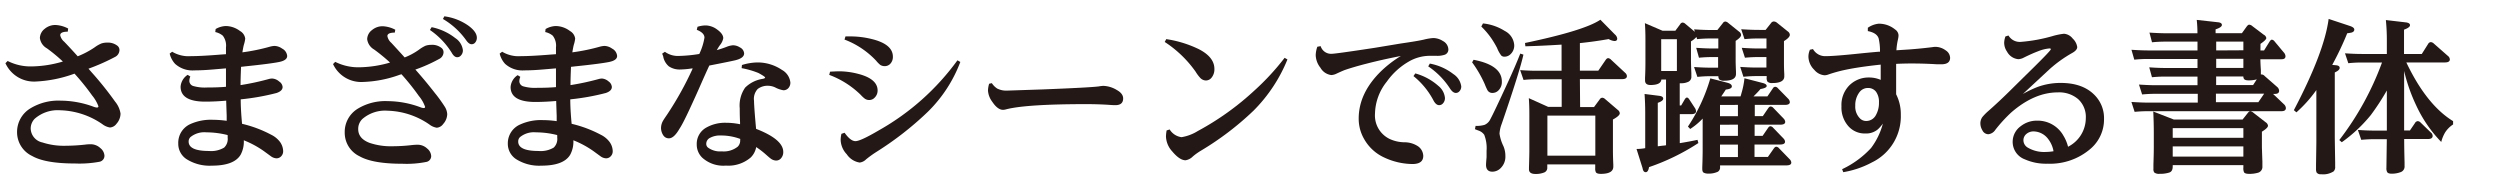
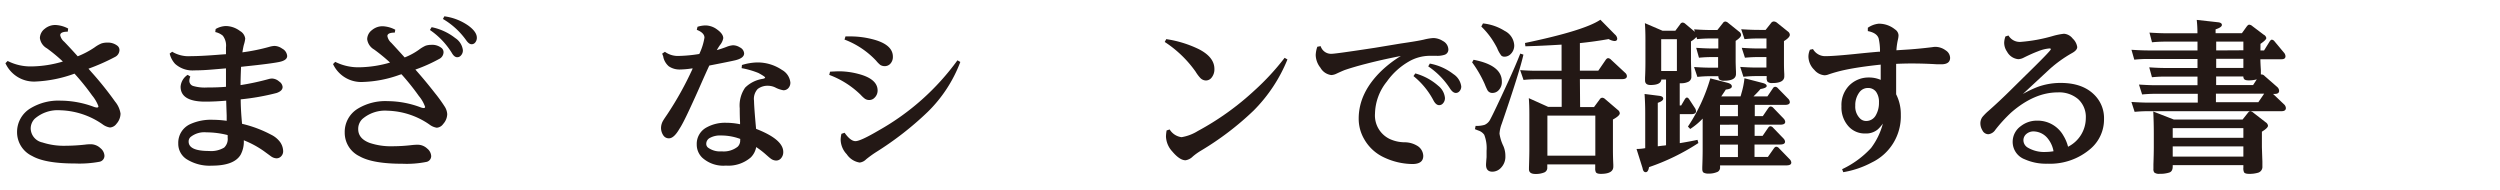
<svg xmlns="http://www.w3.org/2000/svg" id="レイヤー_1" data-name="レイヤー 1" viewBox="0 0 460 35">
  <defs>
    <style>.cls-1{fill:#231815;}</style>
  </defs>
  <title>UDreimin_B</title>
  <path class="cls-1" d="M14.3,10.36a16,16,0,0,0,3.09-1.63A6.24,6.24,0,0,1,18.65,8a3.31,3.31,0,0,1,1.05-.16,2.82,2.82,0,0,1,1.94.61,1,1,0,0,1,.34.8,1.45,1.45,0,0,1-.84,1.24,37.66,37.66,0,0,1-4.86,2.15l.64.73a61.21,61.21,0,0,1,4.26,5.33,4.52,4.52,0,0,1,1,2.21,2.89,2.89,0,0,1-.75,1.87,1.61,1.61,0,0,1-1.2.68,3.11,3.11,0,0,1-1.39-.61,14.28,14.28,0,0,0-7.74-2.56,6.45,6.45,0,0,0-4.69,1.54,2.54,2.54,0,0,0-.76,1.87A2.69,2.69,0,0,0,7.8,26.21a12.71,12.71,0,0,0,4.28.61,33.89,33.89,0,0,0,3.57-.21,8,8,0,0,1,1-.07,2.62,2.62,0,0,1,1.84.73,1.91,1.91,0,0,1,.73,1.39,1.12,1.12,0,0,1-.95,1.11,20.14,20.14,0,0,1-4.5.31q-5.43,0-7.86-1.38a4.84,4.84,0,0,1-2.77-4.38,5.07,5.07,0,0,1,2.5-4.41,9.91,9.91,0,0,1,5.55-1.39,17.7,17.7,0,0,1,6,1.11,2.18,2.18,0,0,0,.64.16q.28,0,.28-.24a6.9,6.9,0,0,0-1.17-2,42.89,42.89,0,0,0-3.23-4A23.83,23.83,0,0,1,6.6,15,5.77,5.77,0,0,1,1,11.63l.41-.41a9.31,9.31,0,0,0,4.5,1,21,21,0,0,0,5.66-.9A30.39,30.39,0,0,0,8.63,8.89,2.55,2.55,0,0,1,7.34,7a2.21,2.21,0,0,1,.89-1.7,3,3,0,0,1,2-.7,5.5,5.5,0,0,1,2.31.65l-.07.58q-1.39,0-1.39.65a2.13,2.13,0,0,0,.74,1.2Q13,8.91,14.3,10.36Z" />
  <path class="cls-1" d="M44.29,18.28q0,1.87.25,4.5a22.17,22.17,0,0,1,5.34,2A4.52,4.52,0,0,1,51.43,26a3,3,0,0,1,.67,1.79,1.3,1.3,0,0,1-.4,1,1.14,1.14,0,0,1-.84.34,1.87,1.87,0,0,1-1-.37l-1.3-.95a17.69,17.69,0,0,0-3.7-2,5.08,5.08,0,0,1-.59,2.67q-1.2,2-5.29,2a7.93,7.93,0,0,1-4.66-1.2,3.37,3.37,0,0,1-1.52-2.89A3.76,3.76,0,0,1,35,22.84a9.23,9.23,0,0,1,4.19-.8,18.36,18.36,0,0,1,2.52.19v-.46l0-.53q-.09-2.5-.09-2.72-2.06.18-3.83.18-4.56,0-4.56-2.75a2.83,2.83,0,0,1,1.3-2.18l.49.31a2.08,2.08,0,0,0-.18.74,1,1,0,0,0,.7,1,7.72,7.72,0,0,0,2.58.28q2,0,3.46-.13V14.92q0-.25,0-2.34l-2.24.19q-2,.18-3.61.18a4.75,4.75,0,0,1-3.51-1.2,4.23,4.23,0,0,1-1-1.89l.46-.34a5.89,5.89,0,0,0,3.48.81q1.92,0,5.58-.3l.84-.06V9.65q0-.8,0-.92A3,3,0,0,0,41,6.57a3.16,3.16,0,0,0-1.39-.67l.07-.56a4,4,0,0,1,1.87-.55,4.43,4.43,0,0,1,2.62.92,1.87,1.87,0,0,1,.95,1.39,5.5,5.5,0,0,1-.25,1.14q-.12.46-.27,1.39a35.94,35.94,0,0,0,4.92-1,4.09,4.09,0,0,1,1-.18,2.56,2.56,0,0,1,1.39.49,1.68,1.68,0,0,1,.93,1.36q0,.81-1.5,1.11-1.66.33-6.22.8l-.77.09,0,.12q-.09,2-.09,3.24a46.53,46.53,0,0,0,5.2-1.12,2.51,2.51,0,0,1,.59-.09,2.09,2.09,0,0,1,1.32.55A1.34,1.34,0,0,1,52,16q0,.73-1.11,1.11A43.08,43.08,0,0,1,44.29,18.28Zm-2.41,6.57a16.07,16.07,0,0,0-3.91-.5,4.05,4.05,0,0,0-2.92.87,1.1,1.1,0,0,0-.34.83q0,1.73,3.73,1.73a4.7,4.7,0,0,0,2.8-.62,2.17,2.17,0,0,0,.65-1.84A3,3,0,0,0,41.88,24.85Z" />
  <path class="cls-1" d="M71.77,11.51a33.58,33.58,0,0,0-2.93-2.4A2.55,2.55,0,0,1,67.56,7.2a2.15,2.15,0,0,1,.89-1.67,3,3,0,0,1,2-.7,5.43,5.43,0,0,1,2.28.64L72.64,6q-1.36,0-1.36.64A2.15,2.15,0,0,0,72,7.88q.93,1,2.46,2.69a12.1,12.1,0,0,0,2.61-1.41,6.6,6.6,0,0,1,1.24-.75,3.45,3.45,0,0,1,1.07-.16,2.72,2.72,0,0,1,1.9.61,1,1,0,0,1,.33.79,1.41,1.41,0,0,1-.83,1.21,28.44,28.44,0,0,1-4.35,1.94q1.84,2.07,3.64,4.38a26.91,26.91,0,0,1,1.72,2.38,2.9,2.9,0,0,1,.5,1.44,2.8,2.8,0,0,1-.75,1.82,1.57,1.57,0,0,1-1.18.68A3,3,0,0,1,79,22.9a14.15,14.15,0,0,0-7.68-2.53,6.39,6.39,0,0,0-4.65,1.53,2.52,2.52,0,0,0-.76,1.85q0,1.76,2.12,2.55a12.29,12.29,0,0,0,4.21.61,30.77,30.77,0,0,0,3.58-.22q.59-.06,1-.06a2.56,2.56,0,0,1,1.79.71,1.89,1.89,0,0,1,.73,1.38,1.09,1.09,0,0,1-.93,1.08,18.36,18.36,0,0,1-4.38.33q-5.45,0-7.88-1.38a4.78,4.78,0,0,1-2.72-4.32A5,5,0,0,1,65.83,20a9.75,9.75,0,0,1,5.49-1.39,17.54,17.54,0,0,1,6,1.11,2,2,0,0,0,.62.16c.19,0,.28-.07.28-.22a6.41,6.41,0,0,0-1.15-2,44,44,0,0,0-3.2-4l-.33.1a21.68,21.68,0,0,1-6.75,1.32,5.71,5.71,0,0,1-5.51-3.29l.4-.41a9.43,9.43,0,0,0,4.46,1A21.08,21.08,0,0,0,71.77,11.51Zm7.34-6L79.42,5a10.33,10.33,0,0,1,4.34,2,3.1,3.1,0,0,1,1.41,2.22,1.34,1.34,0,0,1-.37,1,.87.87,0,0,1-.67.31q-.55,0-1-.8A14,14,0,0,0,79.11,5.52Zm2.38-2L81.76,3a10,10,0,0,1,4.38,1.69q1.6,1.16,1.6,2.25a1.33,1.33,0,0,1-.31.89.83.83,0,0,1-.65.31q-.5,0-1-.73A13.87,13.87,0,0,0,81.5,3.49Z" />
-   <path class="cls-1" d="M104.93,18.28q0,1.87.25,4.5a22.17,22.17,0,0,1,5.34,2A4.52,4.52,0,0,1,112.07,26a3,3,0,0,1,.67,1.79,1.3,1.3,0,0,1-.4,1,1.14,1.14,0,0,1-.84.34,1.87,1.87,0,0,1-1-.37l-1.3-.95a17.69,17.69,0,0,0-3.7-2,5.08,5.08,0,0,1-.59,2.67q-1.2,2-5.29,2a7.93,7.93,0,0,1-4.66-1.2,3.37,3.37,0,0,1-1.52-2.89,3.76,3.76,0,0,1,2.28-3.49,9.23,9.23,0,0,1,4.19-.8,18.36,18.36,0,0,1,2.52.19v-.46l0-.53q-.09-2.5-.09-2.72-2.06.18-3.83.18-4.56,0-4.56-2.75a2.83,2.83,0,0,1,1.3-2.18l.49.31a2.08,2.08,0,0,0-.18.74,1,1,0,0,0,.7,1,7.72,7.72,0,0,0,2.58.28q2,0,3.46-.13V14.92q0-.25,0-2.34l-2.24.19q-2,.18-3.61.18a4.75,4.75,0,0,1-3.51-1.2,4.23,4.23,0,0,1-1-1.89l.46-.34a5.89,5.89,0,0,0,3.48.81q1.92,0,5.58-.3l.84-.06V9.65q0-.8,0-.92a3,3,0,0,0-.59-2.16,3.16,3.16,0,0,0-1.39-.67l.07-.56a4,4,0,0,1,1.87-.55,4.43,4.43,0,0,1,2.62.92,1.87,1.87,0,0,1,.95,1.39,5.5,5.5,0,0,1-.25,1.14q-.12.46-.27,1.39a35.94,35.94,0,0,0,4.92-1,4.09,4.09,0,0,1,1-.18,2.56,2.56,0,0,1,1.39.49,1.68,1.68,0,0,1,.93,1.36q0,.81-1.5,1.11-1.66.33-6.22.8l-.77.09,0,.12q-.09,2-.09,3.24a46.53,46.53,0,0,0,5.2-1.12,2.51,2.51,0,0,1,.59-.09A2.09,2.09,0,0,1,112,15a1.34,1.34,0,0,1,.58,1q0,.73-1.11,1.11A43.08,43.08,0,0,1,104.93,18.28Zm-2.41,6.57a16.07,16.07,0,0,0-3.91-.5,4.05,4.05,0,0,0-2.92.87,1.1,1.1,0,0,0-.34.83q0,1.73,3.73,1.73a4.7,4.7,0,0,0,2.8-.62,2.17,2.17,0,0,0,.65-1.84A3,3,0,0,0,102.52,24.85Z" />
  <path class="cls-1" d="M131.89,9.22q.95-.27,1.75-.58a4,4,0,0,1,1.23-.31,2.39,2.39,0,0,1,1.27.39,1.33,1.33,0,0,1,.78,1.11q0,.87-1.67,1.27-1.24.28-4.13.84l-.61.12q-.62,1.33-1.69,3.76-.78,1.79-2,4.41T125,23.73q-1,1.72-1.91,1.72a1.19,1.19,0,0,1-1.05-.56,2.45,2.45,0,0,1-.41-1.39,2.75,2.75,0,0,1,.4-1.33q.16-.28.74-1.12a60.26,60.26,0,0,0,4.69-8.45l-.21,0a15.74,15.74,0,0,1-2.19.19,3.5,3.5,0,0,1-2-.59,3.15,3.15,0,0,1-1-1.64s0-.17-.13-.44l-.09-.25.5-.34a4.07,4.07,0,0,0,2.61.76,26,26,0,0,0,3.72-.36,11,11,0,0,0,.95-3q0-.89-1.41-1.44l.13-.56a5.26,5.26,0,0,1,1.42-.25,3.62,3.62,0,0,1,2.19.75q1.13.81,1.13,1.6a2.76,2.76,0,0,1-.61,1.27Q132.16,8.74,131.89,9.22Zm7.23,14.49q5,1.94,5,4.25a1.71,1.71,0,0,1-.39,1.14,1.16,1.16,0,0,1-.93.44,1.68,1.68,0,0,1-1-.37q-.16-.1-.9-.76a15.83,15.83,0,0,0-1.76-1.35,3.58,3.58,0,0,1-1,1.91,6.32,6.32,0,0,1-4.57,1.5A5.77,5.77,0,0,1,129.2,29a3.35,3.35,0,0,1-1-2.43,3.42,3.42,0,0,1,1.84-3.14,7,7,0,0,1,3.55-.84,12.82,12.82,0,0,1,2.58.27c0-.13,0-.26,0-.38q-.06-1.1-.06-2.56a5.73,5.73,0,0,1,1-3.8,5.81,5.81,0,0,1,3.23-1.61q.44-.09.44-.25t-1.23-.83a15.55,15.55,0,0,0-3.09-.89l.06-.58a10.24,10.24,0,0,1,2.74-.47,8,8,0,0,1,4.63,1.38,3,3,0,0,1,1.54,2.33,1.48,1.48,0,0,1-.36,1,1.21,1.21,0,0,1-.92.41,5.11,5.11,0,0,1-1.51-.52,3.13,3.13,0,0,0-1.3-.31,3,3,0,0,0-1.92.59,2.68,2.68,0,0,0-.68,2.18Q138.76,19.8,139.12,23.71Zm-2.87,1.87a10.05,10.05,0,0,0-3.6-.65,3.86,3.86,0,0,0-2,.43,1.23,1.23,0,0,0-.7,1.08.89.89,0,0,0,.3.7,3.73,3.73,0,0,0,2.55.71,4.14,4.14,0,0,0,2.95-.87,1.59,1.59,0,0,0,.44-.95,3.39,3.39,0,0,0,0-.4S136.26,25.58,136.25,25.58Z" />
  <path class="cls-1" d="M152.58,13.78l.15-.59q1.24-.07,1.69-.07a14.08,14.08,0,0,1,3.48.47q3.58.92,3.58,3.07A1.82,1.82,0,0,1,160.9,18a1.3,1.3,0,0,1-.95.4,1.36,1.36,0,0,1-.87-.28,5.67,5.67,0,0,1-.71-.67A16.46,16.46,0,0,0,152.58,13.78Zm2.25,10.84.58-.19q1.08,1.54,2,1.54t4.32-2a45.33,45.33,0,0,0,14.44-12.87l.53.3a25.38,25.38,0,0,1-6,9.19A58.52,58.52,0,0,1,161.18,28a20.43,20.43,0,0,0-1.82,1.32,2,2,0,0,1-1.18.59,3.52,3.52,0,0,1-2.38-1.53,4,4,0,0,1-1.12-2.65A5,5,0,0,1,154.83,24.61Zm.56-17.34.18-.58,1.05,0a16.25,16.25,0,0,1,3.73.47q3.94.95,3.94,3.26a1.81,1.81,0,0,1-.53,1.36,1.39,1.39,0,0,1-1,.38,1.5,1.5,0,0,1-.78-.22,5.12,5.12,0,0,1-.77-.78A15.52,15.52,0,0,0,155.39,7.28Z" />
-   <path class="cls-1" d="M182.5,15.3a3.3,3.3,0,0,0,1,1,3.72,3.72,0,0,0,1.87.37l6.57-.22q8.85-.35,10.29-.56a5.73,5.73,0,0,1,.81-.09,5.12,5.12,0,0,1,2.47.77q1.15.65,1.15,1.54,0,1.24-1.45,1.24-.43,0-1.18-.06-2-.13-4.15-.13-11,0-14.73.95a2.32,2.32,0,0,1-.59.1q-1,0-2-1.51a3.79,3.79,0,0,1-.77-2.06,4.87,4.87,0,0,1,.21-1.23Z" />
  <path class="cls-1" d="M214.31,7.72l.28-.52a20.62,20.62,0,0,1,6,1.85q2.86,1.47,2.86,3.63a2.4,2.4,0,0,1-.5,1.58,1.33,1.33,0,0,1-1.07.55,1.49,1.49,0,0,1-1-.44A6.87,6.87,0,0,1,220,13.2,20.92,20.92,0,0,0,214.31,7.72ZM214.66,24l.56-.18a3,3,0,0,0,2.19,1.42,8.29,8.29,0,0,0,3-1.14,50.62,50.62,0,0,0,10.42-7.46,45.13,45.13,0,0,0,5.54-6l.52.3a28.41,28.41,0,0,1-6.22,9.4,53.76,53.76,0,0,1-9.71,7.39,11.24,11.24,0,0,0-1.47,1.05,2.42,2.42,0,0,1-1.35.71q-1.07,0-2.43-1.61a4.27,4.27,0,0,1-1.17-2.75A6.86,6.86,0,0,1,214.66,24Z" />
  <path class="cls-1" d="M243,8.49a2,2,0,0,0,2,1.41q.75,0,8-1.11L257.77,8q3.06-.44,4.21-.71A9.71,9.71,0,0,1,263.72,7a3.36,3.36,0,0,1,1.78.55,1.82,1.82,0,0,1,1,1.54,1,1,0,0,1-.73,1,4.24,4.24,0,0,1-1.47.18H263a7.75,7.75,0,0,0-3.82,1.08,12.72,12.72,0,0,0-4,3.66A9.69,9.69,0,0,0,253,20.9a4.79,4.79,0,0,0,2.68,4.66,6.62,6.62,0,0,0,2.71.62,4.51,4.51,0,0,1,2.32.61,2.24,2.24,0,0,1,1.17,1.89q0,1.5-2,1.5a12.53,12.53,0,0,1-5.27-1.24A8.09,8.09,0,0,1,251,25.58a7.41,7.41,0,0,1-1-3.76q0-4.75,4.21-8.81a21,21,0,0,1,3.55-2.71q-3.49.68-6.34,1.42-2.18.56-3.83,1.11-.4.13-1.63.7a2.48,2.48,0,0,1-1,.28,2.67,2.67,0,0,1-2-1.35,3.88,3.88,0,0,1-.87-2.32,5.1,5.1,0,0,1,.3-1.54ZM260.08,14l.34-.49a10.64,10.64,0,0,1,4.21,2.27A3.25,3.25,0,0,1,265.87,18a1.41,1.41,0,0,1-.41,1.07.9.9,0,0,1-.65.28q-.59,0-1.05-.87A14.25,14.25,0,0,0,260.08,14Zm2.71-1.78.3-.52a10.08,10.08,0,0,1,4.34,1.94,3.18,3.18,0,0,1,1.44,2.26,1.27,1.27,0,0,1-.33.89.87.87,0,0,1-.67.31q-.53,0-1.05-.78A14.14,14.14,0,0,0,262.79,12.21Z" />
  <path class="cls-1" d="M271.14,11q5.2,1,5.2,4a2.16,2.16,0,0,1-.59,1.6,1.54,1.54,0,0,1-1.14.5,1,1,0,0,1-.93-.53,11.5,11.5,0,0,1-.49-1.1,21.49,21.49,0,0,0-2.32-4Zm.37,12.16a5,5,0,0,0,1.66-.19,2.13,2.13,0,0,0,1.07-1.07q.65-1.19,3.15-6.62,1.39-3,2.34-5.42l.58.19q-.65,3-4,12.75a6.08,6.08,0,0,0-.4,1.79,7.75,7.75,0,0,0,.71,2.28,4.57,4.57,0,0,1,.37,1.85,2.91,2.91,0,0,1-.79,2.13,2.17,2.17,0,0,1-1.6.74q-1.17,0-1.17-1.27,0-.25.1-1.41,0-.49,0-1.18a6.75,6.75,0,0,0-.43-2.93,2.11,2.11,0,0,0-1.07-.78l-.31-.12-.33-.13Zm1.36-18.85a9.24,9.24,0,0,1,4,1.38,3.16,3.16,0,0,1,1.75,2.65A2.16,2.16,0,0,1,278,9.91a1.6,1.6,0,0,1-1.16.52.87.87,0,0,1-.59-.19,5.78,5.78,0,0,1-.79-1.42,18,18,0,0,0-1-1.69,14.76,14.76,0,0,0-1.9-2.25ZM290.74,19.7h2.56l1.05-1.42a.6.6,0,0,1,.46-.3.84.84,0,0,1,.52.24l2.34,2a.85.85,0,0,1,.37.62q0,.46-1.26,1.15v5.66q0,1.23.07,2.67,0,.19,0,.34,0,1.33-2.29,1.33-.73,0-.92-.3a1.51,1.51,0,0,1-.12-.74v-.7h-8.82v.56a.91.91,0,0,1-.58.93,4.11,4.11,0,0,1-1.58.27q-1.21,0-1.21-.86,0-.13,0-.3.07-2.3.07-3.15V21.06q0-1.82-.1-3l3.55,1.6h2.5V14.59H282.6a19.49,19.49,0,0,0-2.27.12l-.62-1.81q1.72.12,3,.12h4.62V8.21q-3.55.22-6.66.31l-.07-.61q10.91-2.28,13.87-4.28l2.67,2.71a1.18,1.18,0,0,1,.43.75c0,.31-.17.46-.52.46A2.65,2.65,0,0,1,296,7.19q-2.59.46-5.3.74V13h3.39l1.33-1.94c.16-.24.32-.36.49-.36a.9.9,0,0,1,.55.31l2.56,2.38a.87.87,0,0,1,.33.61q0,.56-.89.56h-7.76Zm2.8,1.57h-8.82v7.37h8.82Z" />
  <path class="cls-1" d="M309.07,15.32V19.4h.27l.65-1.11c.14-.23.28-.34.41-.34s.28.11.42.33l1,1.53a1.26,1.26,0,0,1,.25.64q0,.55-.84.55h-2.15v5.34q2-.33,3.26-.61l.16.59a40.26,40.26,0,0,1-9.08,4.43q-.15.93-.61.93t-.58-.75l-1.11-3.52q.8,0,1.6-.15V20.84q0-1.79-.12-3.55l2.69.34q.74.09.74.52t-1,.77v8l1-.13h.12l.4-.06V14.64h-.86q-.09,1-2,1-1,0-1-.84c0-.12,0-.29,0-.5q.07-1.35.07-2.93V7.26q0-1.66-.1-3l3.23,1.39h2.38l.89-1.2a.56.56,0,0,1,.43-.3.84.84,0,0,1,.52.24l1.75,1.47-.15-.46q1.88.12,3,.12H316l1-1.26a.6.6,0,0,1,.44-.3.9.9,0,0,1,.53.24L320,5.83a.79.79,0,0,1,.36.61q0,.43-1,1.08v3.67q0,.62.06,2c0,.2,0,.34,0,.42q0,1.24-2.16,1.24a1.31,1.31,0,0,1-.92-.24,1,1,0,0,1-.16-.59h-1.51a22.11,22.11,0,0,0-2.35.13l-.61-1.82q1.76.12,3,.12h1.42V10.5h-1.15q-1.12,0-2.37.12L312.1,8.8q1.76.12,3,.12h1.07V7.08h-1.55q-1.13,0-2.35.12l-.13-.4a3.87,3.87,0,0,1-1,.81V11q0,.77.07,2.46,0,.43,0,.59a1,1,0,0,1-.56,1,3,3,0,0,1-1.29.27A1.75,1.75,0,0,1,309.07,15.32Zm-.52-8.11h-2.89v5.85h2.89Zm11.71,10.53q.12-.37.16-.56a14.44,14.44,0,0,0,.56-2.78l3.32.86q.77.19.77.56t-1.14.56q-.46.55-1.29,1.36h2.56l1-1.47a.53.53,0,0,1,.43-.3.68.68,0,0,1,.49.25L329,18.14a1,1,0,0,1,.33.64q0,.52-.9.52h-5.55v2.07h1.48l1-1.47q.22-.31.44-.31a.75.75,0,0,1,.5.27l1.85,1.92a1,1,0,0,1,.33.64q0,.52-.89.52h-4.74V25h1.47l1-1.46c.14-.21.28-.31.43-.31a.71.71,0,0,1,.5.27l1.87,1.94a1,1,0,0,1,.33.62q0,.53-.9.53h-4.72v2.29h2.46l1.1-1.57q.22-.31.44-.31a.71.71,0,0,1,.5.27l1.94,2a1,1,0,0,1,.33.64q0,.52-.9.52H316.49v.3a.9.9,0,0,1-.41.87,3.84,3.84,0,0,1-1.75.34,1.69,1.69,0,0,1-.83-.16c-.19-.1-.28-.33-.28-.7v-.33q.07-1.88.07-3.14V21.82A12.39,12.39,0,0,1,311,23.73l-.42-.44a31.85,31.85,0,0,0,4.12-8.87l3.12.8q.84.22.84.68t-1.11.58q-.31.49-.84,1.26Zm-3.78,1.57v2.07h3.3V19.3Zm0,3.64V25h3.3V22.94Zm0,3.66v2.29h3.3V26.6Zm8.39-21.1,1-1.26a.66.66,0,0,1,.5-.3,1,1,0,0,1,.58.22l2,1.61a.81.81,0,0,1,.38.62q0,.5-1.08,1.16v4q0,1.14.06,2.06c0,.18,0,.32,0,.43q0,1.23-2.19,1.23a1.23,1.23,0,0,1-.89-.24,1.25,1.25,0,0,1-.16-.8V14h-1.91a22.52,22.52,0,0,0-2.37.13l-.59-1.82q1.72.12,3,.12h1.82V10.5h-1.58q-1.13,0-2.37.12l-.59-1.82q1.73.12,3.05.12h1.5V7.08h-1.69q-1.11,0-2.35.12l-.61-1.82q1.9.12,3.07.12Z" />
  <path class="cls-1" d="M348.94,9.25l2.33-.15q2.18-.16,4.25-.42a3.75,3.75,0,0,1,.59-.06,3.24,3.24,0,0,1,1.9.65,1.68,1.68,0,0,1,.81,1.36q0,1.2-1.63,1.2l-.74,0q-2.34-.15-4.81-.15-1.21,0-2.75.07,0,2.16,0,3.78v1.82a8.07,8.07,0,0,1,.86,3.79,9.41,9.41,0,0,1-5.33,8.75,17,17,0,0,1-5.26,1.79l-.21-.55a17.18,17.18,0,0,0,5.32-3.89,12.9,12.9,0,0,0,2.18-4.5,6.66,6.66,0,0,1-.95,1.08,3.34,3.34,0,0,1-2.26.74A4,4,0,0,1,340,23.1a5.17,5.17,0,0,1-1.17-3.54,5.14,5.14,0,0,1,1.33-3.73,5,5,0,0,1,3.76-1.57,5.29,5.29,0,0,1,2.13.44q0-.56,0-1.18V13l0-1.11q-4.1.43-6.71,1a25.85,25.85,0,0,0-2.9.81,2.18,2.18,0,0,1-.71.15,2.71,2.71,0,0,1-1.9-1,3.48,3.48,0,0,1-1.08-2.49,3.23,3.23,0,0,1,.28-1.21l.56-.12A2.58,2.58,0,0,0,336,10.33q1.36,0,5.17-.38,2.58-.27,4.47-.43l.28,0a2.73,2.73,0,0,1,0-.3,10.33,10.33,0,0,0-.24-2.12q-.31-1.05-2-1.38V5.11a4.24,4.24,0,0,1,2-.75,4.68,4.68,0,0,1,3,1.05,1.38,1.38,0,0,1,.65,1.07,3.71,3.71,0,0,1-.1.75A12.1,12.1,0,0,0,348.94,9.25Zm-5.23,6.94a1.91,1.91,0,0,0-1.55.75,3.91,3.91,0,0,0-.79,2.5,3.05,3.05,0,0,0,.95,2.43,1.59,1.59,0,0,0,1.08.39,2,2,0,0,0,1.72-1,4.54,4.54,0,0,0,.61-2.41,3.19,3.19,0,0,0-.52-1.94A1.79,1.79,0,0,0,343.71,16.19Z" />
  <path class="cls-1" d="M380.52,27a5.92,5.92,0,0,0,3.27-5.27,4.42,4.42,0,0,0-1.41-3.49A5.37,5.37,0,0,0,378.64,17q-4.32,0-8.57,3.69a27,27,0,0,0-2.93,3.2,1.76,1.76,0,0,1-1.29.81,1.24,1.24,0,0,1-1.1-.74,2.46,2.46,0,0,1-.36-1.26,2,2,0,0,1,.37-1.17,9.71,9.71,0,0,1,1.1-1.11q2-1.76,4.09-3.83l2.34-2.31q5.06-4.93,5.06-5.21c0-.11-.08-.16-.24-.16a7.2,7.2,0,0,0-2.12.53q-1.1.41-2.63,1.17a2.32,2.32,0,0,1-1,.28,2.63,2.63,0,0,1-2.06-1.38,2.88,2.88,0,0,1-.53-1.67A3.74,3.74,0,0,1,369,6.71l.56-.18a2.41,2.41,0,0,0,2.21,1.18,29.12,29.12,0,0,0,6-1.1,12.22,12.22,0,0,1,2-.4,2.24,2.24,0,0,1,1.61.89,2.64,2.64,0,0,1,.83,1.55q0,.58-.93,1.1a23.36,23.36,0,0,0-4.18,3L372.2,17.3A20.87,20.87,0,0,1,374.91,16a12.31,12.31,0,0,1,4.28-.74q4.28,0,6.48,2.52a6,6,0,0,1,1.47,4.1,7.1,7.1,0,0,1-2.44,5.46,11.41,11.41,0,0,1-8,2.78,9.55,9.55,0,0,1-4.15-.81,3.42,3.42,0,0,1-2.22-3.21,3.54,3.54,0,0,1,1.51-2.9,4.76,4.76,0,0,1,3-1A5.43,5.43,0,0,1,379.69,25,7.22,7.22,0,0,1,380.52,27Zm-2.67.84a5.09,5.09,0,0,0-1-2.28,3.42,3.42,0,0,0-2.64-1.38,2,2,0,0,0-1.38.49,1.49,1.49,0,0,0-.52,1.14,1.58,1.58,0,0,0,.8,1.35,5.91,5.91,0,0,0,3.3.8A9.44,9.44,0,0,0,377.85,27.83Z" />
  <path class="cls-1" d="M415.92,9.28h.67l1-1.61c.16-.25.31-.37.44-.37a.75.75,0,0,1,.5.33l1.67,2a1.14,1.14,0,0,1,.33.71q0,.56-.71.56h-3.91q0,.58.09,2,0,.39,0,.62v.18l.18,0a.86.86,0,0,1,.53.3L419,16a1,1,0,0,1,.36.7q0,.58-.81.58h-.31l2,1.9a1,1,0,0,1,.36.7q0,.58-.81.58H395.15q-1.1,0-2.38.12l-.59-1.82q1.92.12,3.05.12h9.16V17.26h-7.86q-1.08,0-2.38.12l-.58-1.82q1.91.12,3,.12h7.77V14.09h-6q-1.11,0-2.38.12l-.5-1.82q1.72.12,3,.12h5.88V10.85h-9.25a23.24,23.24,0,0,0-2.38.13l-.52-1.82q1.92.12,3.06.12h9.09V7.66h-6q-1.12,0-2.37.12L395.5,6q1.89.12,3,.12h5.83a22.25,22.25,0,0,0-.13-2.46l3.86.43q.77.07.77.5t-1.16.81v.71h4.84l.87-1.21q.27-.36.47-.36a1,1,0,0,1,.59.27l2.09,1.58A.84.84,0,0,1,417,7q0,.33-1.07,1.07ZM412.63,22l.93-1.17c.18-.24.34-.36.49-.36a1.05,1.05,0,0,1,.58.28l2.27,1.76a.87.87,0,0,1,.41.62q0,.41-1.12,1.1v2.8q0,.18.09,2.69,0,.43,0,.89a1.11,1.11,0,0,1-.8,1.17,5.5,5.5,0,0,1-1.64.21q-.74,0-.93-.28a1.7,1.7,0,0,1-.13-.86v-.46h-13v.24q0,.87-.58,1.1a5.35,5.35,0,0,1-1.81.25,1.4,1.4,0,0,1-1-.24,1,1,0,0,1-.16-.67q0-.21,0-.83.07-2,.07-3.17V24.52q0-1.94-.1-4L400,22Zm.15,1.58h-13v1.78h13Zm0,3.36h-13v1.87h13Zm0-17.69V7.66h-5V9.28Zm0,1.57h-5V12.5h5Zm2.47,3.78a5.4,5.4,0,0,1-1.5.19q-.68,0-.86-.28a.94.94,0,0,1-.12-.44h-5v1.58h6.8Zm-7.52,2.63v1.58h7.8l1.08-1.58Z" />
-   <path class="cls-1" d="M429.13,11.94l.73.07q.64.07.64.49t-.9.83v12q0,.24.07,4.53v.78a1.13,1.13,0,0,1-.28.89,3.55,3.55,0,0,1-2.31.53.91.91,0,0,1-.81-.3,1.4,1.4,0,0,1-.12-.68V30.3q.06-3.85.06-4.1V16.57a24.15,24.15,0,0,1-3.67,4.1l-.47-.4q5.6-10.67,6.4-16.79l3.89,1.29q.83.27.83.67t-.5.55a7.58,7.58,0,0,1-.8.13A56,56,0,0,1,429.13,11.94Zm13.64-.44q3.72,7.8,8.6,10.79l0,.61a4.9,4.9,0,0,0-1.45,1.44,6.47,6.47,0,0,0-.73,1.78,24.21,24.21,0,0,1-4.62-6.75,31.49,31.49,0,0,1-2.21-6.31V24h1.07l.92-1.35a.65.65,0,0,1,.52-.36.81.81,0,0,1,.53.27l1.88,1.82a.87.87,0,0,1,.33.61q0,.59-.87.59h-4.37v.07q0,1.64.07,4.25v.65a1.09,1.09,0,0,1-.77,1.14,4.64,4.64,0,0,1-1.58.27q-.65,0-.84-.28a1.44,1.44,0,0,1-.15-.8l.07-5v-.27h-2.29q-1.15,0-2.41.12l-.62-1.82q1.69.12,3.12.12h2.21V16.65a45,45,0,0,1-2.95,4.52,27.22,27.22,0,0,1-5.34,5l-.46-.4a53.36,53.36,0,0,0,7.86-14.27h-3.79a23.51,23.51,0,0,0-2.41.13l-.61-1.82q1.8.12,3.12.12h4.58V7.43A37.29,37.29,0,0,0,439,3.69l3.6.42q.84.09.84.52t-1.1.83V9.93h3.27l1.18-1.87a.59.59,0,0,1,.49-.31.94.94,0,0,1,.56.28l2.56,2.25a.87.87,0,0,1,.37.65q0,.56-.92.56Z" />
</svg>